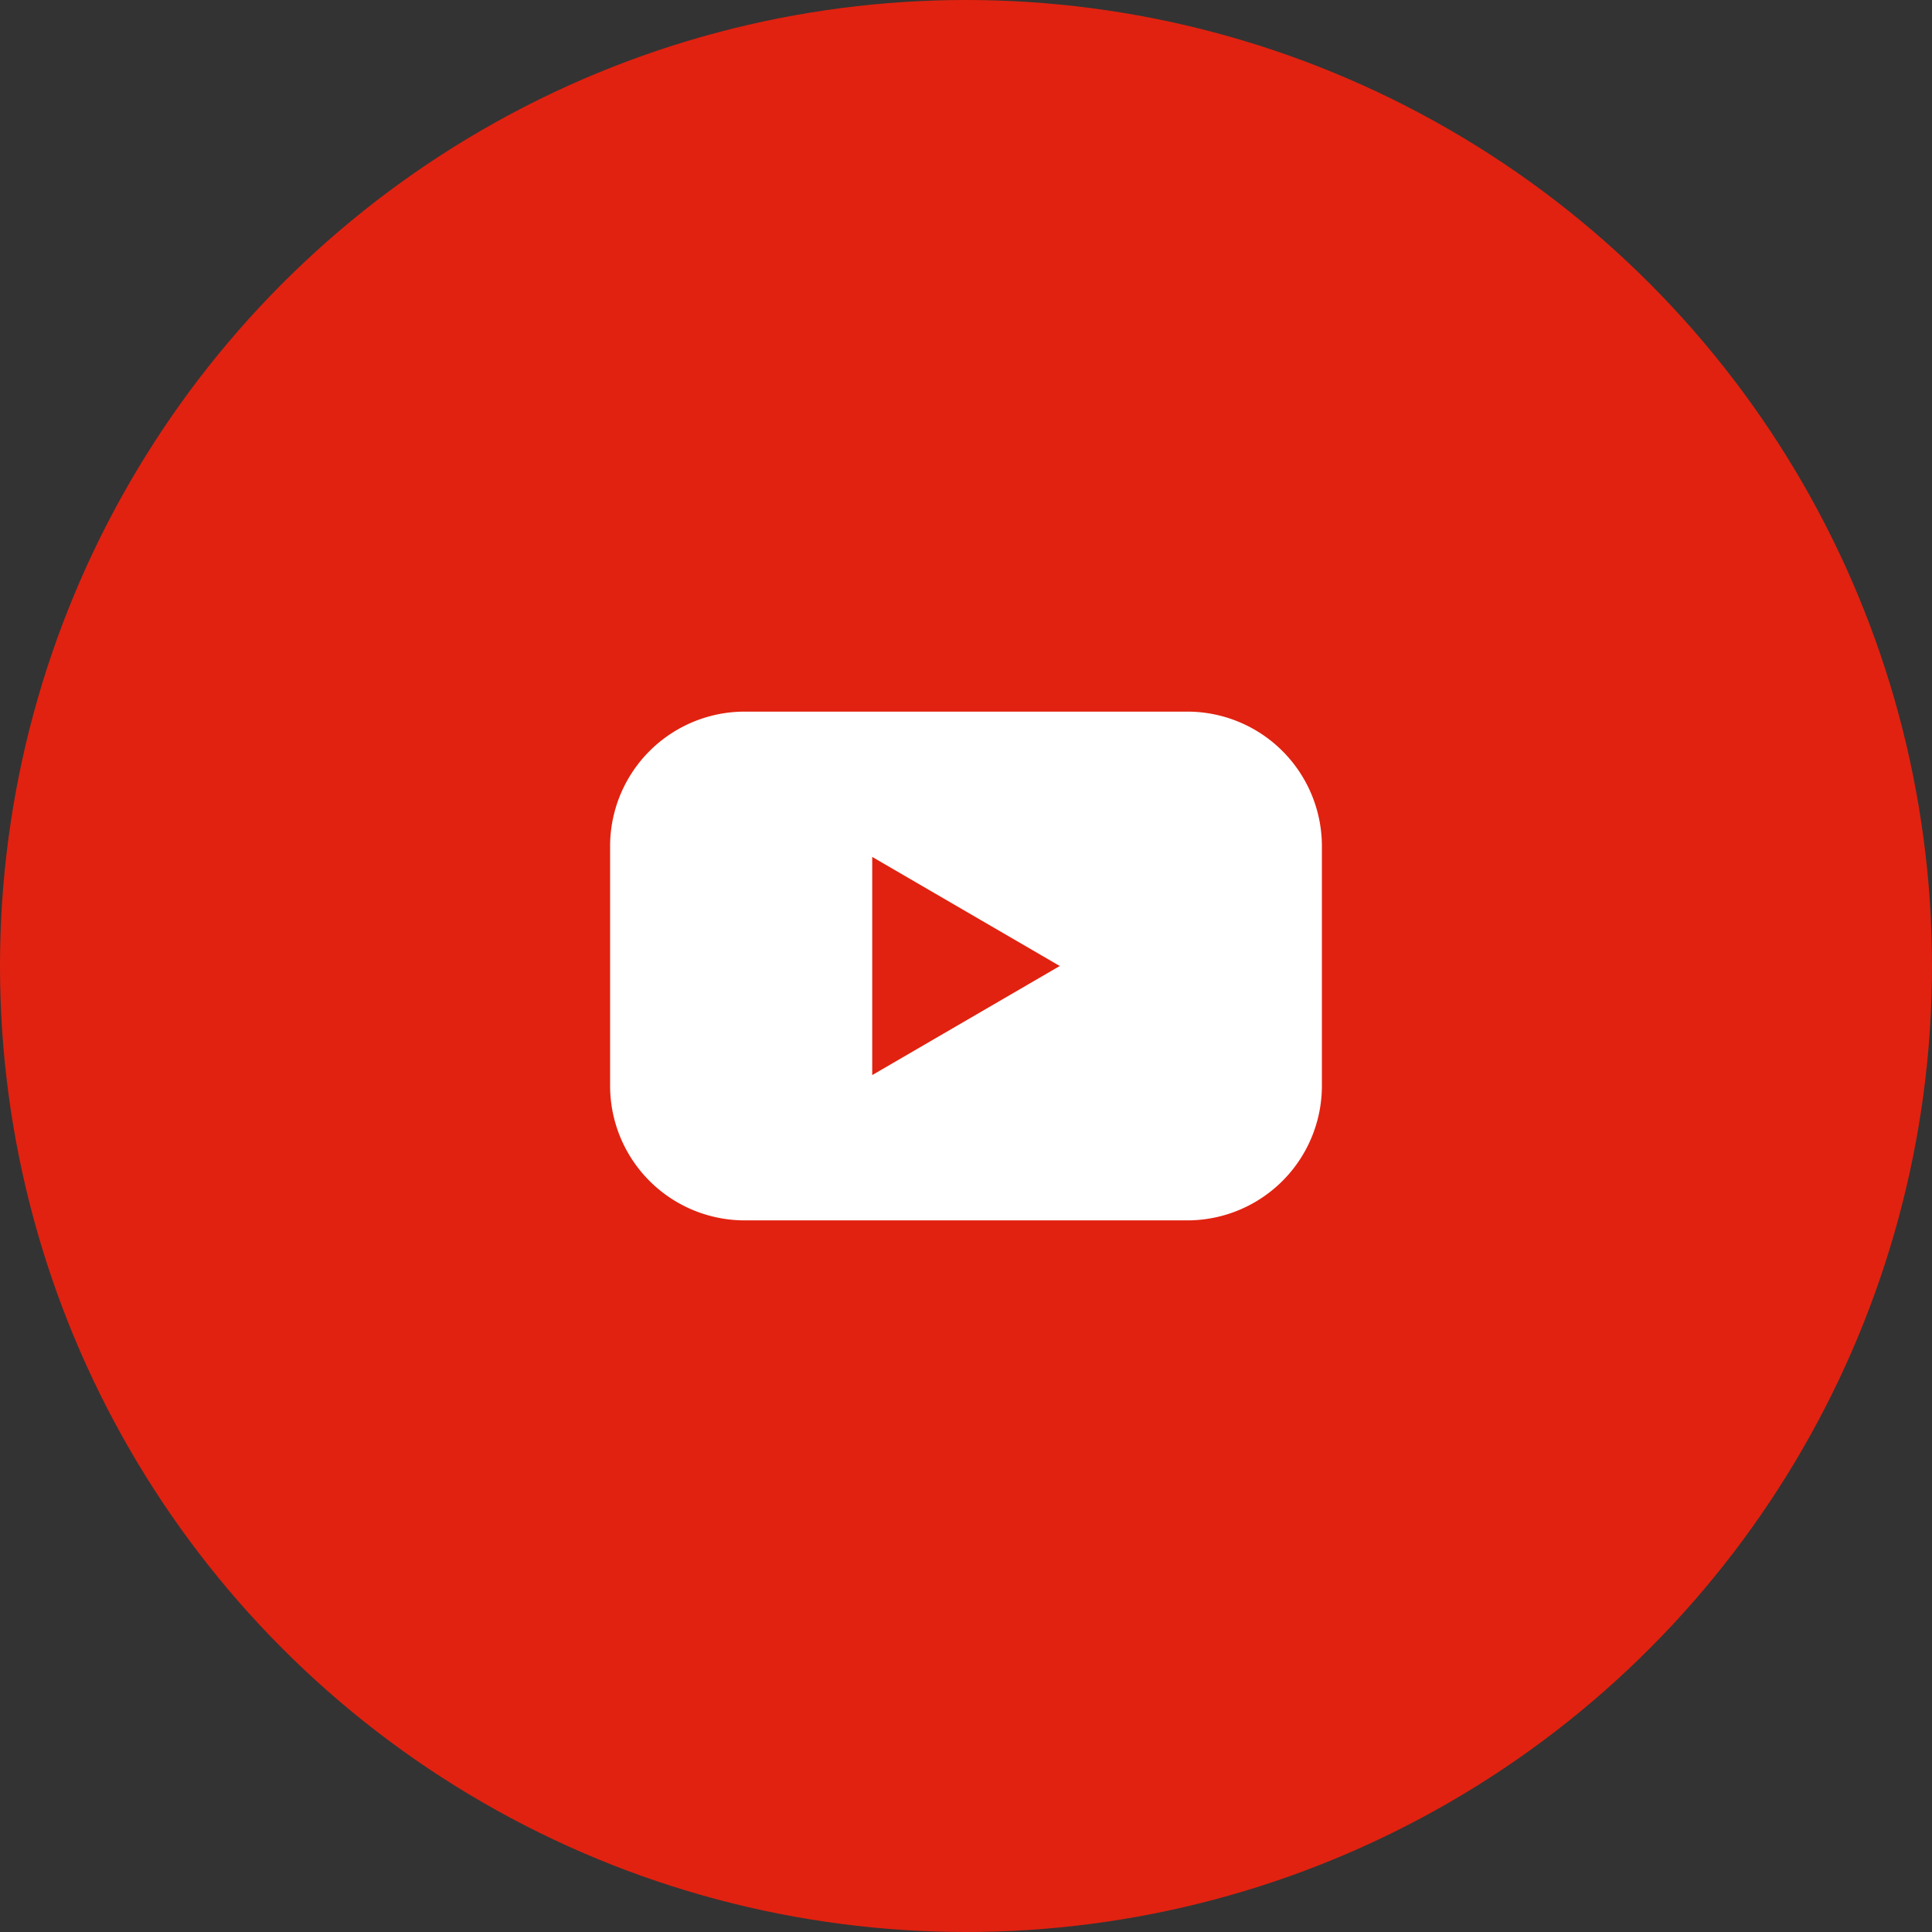
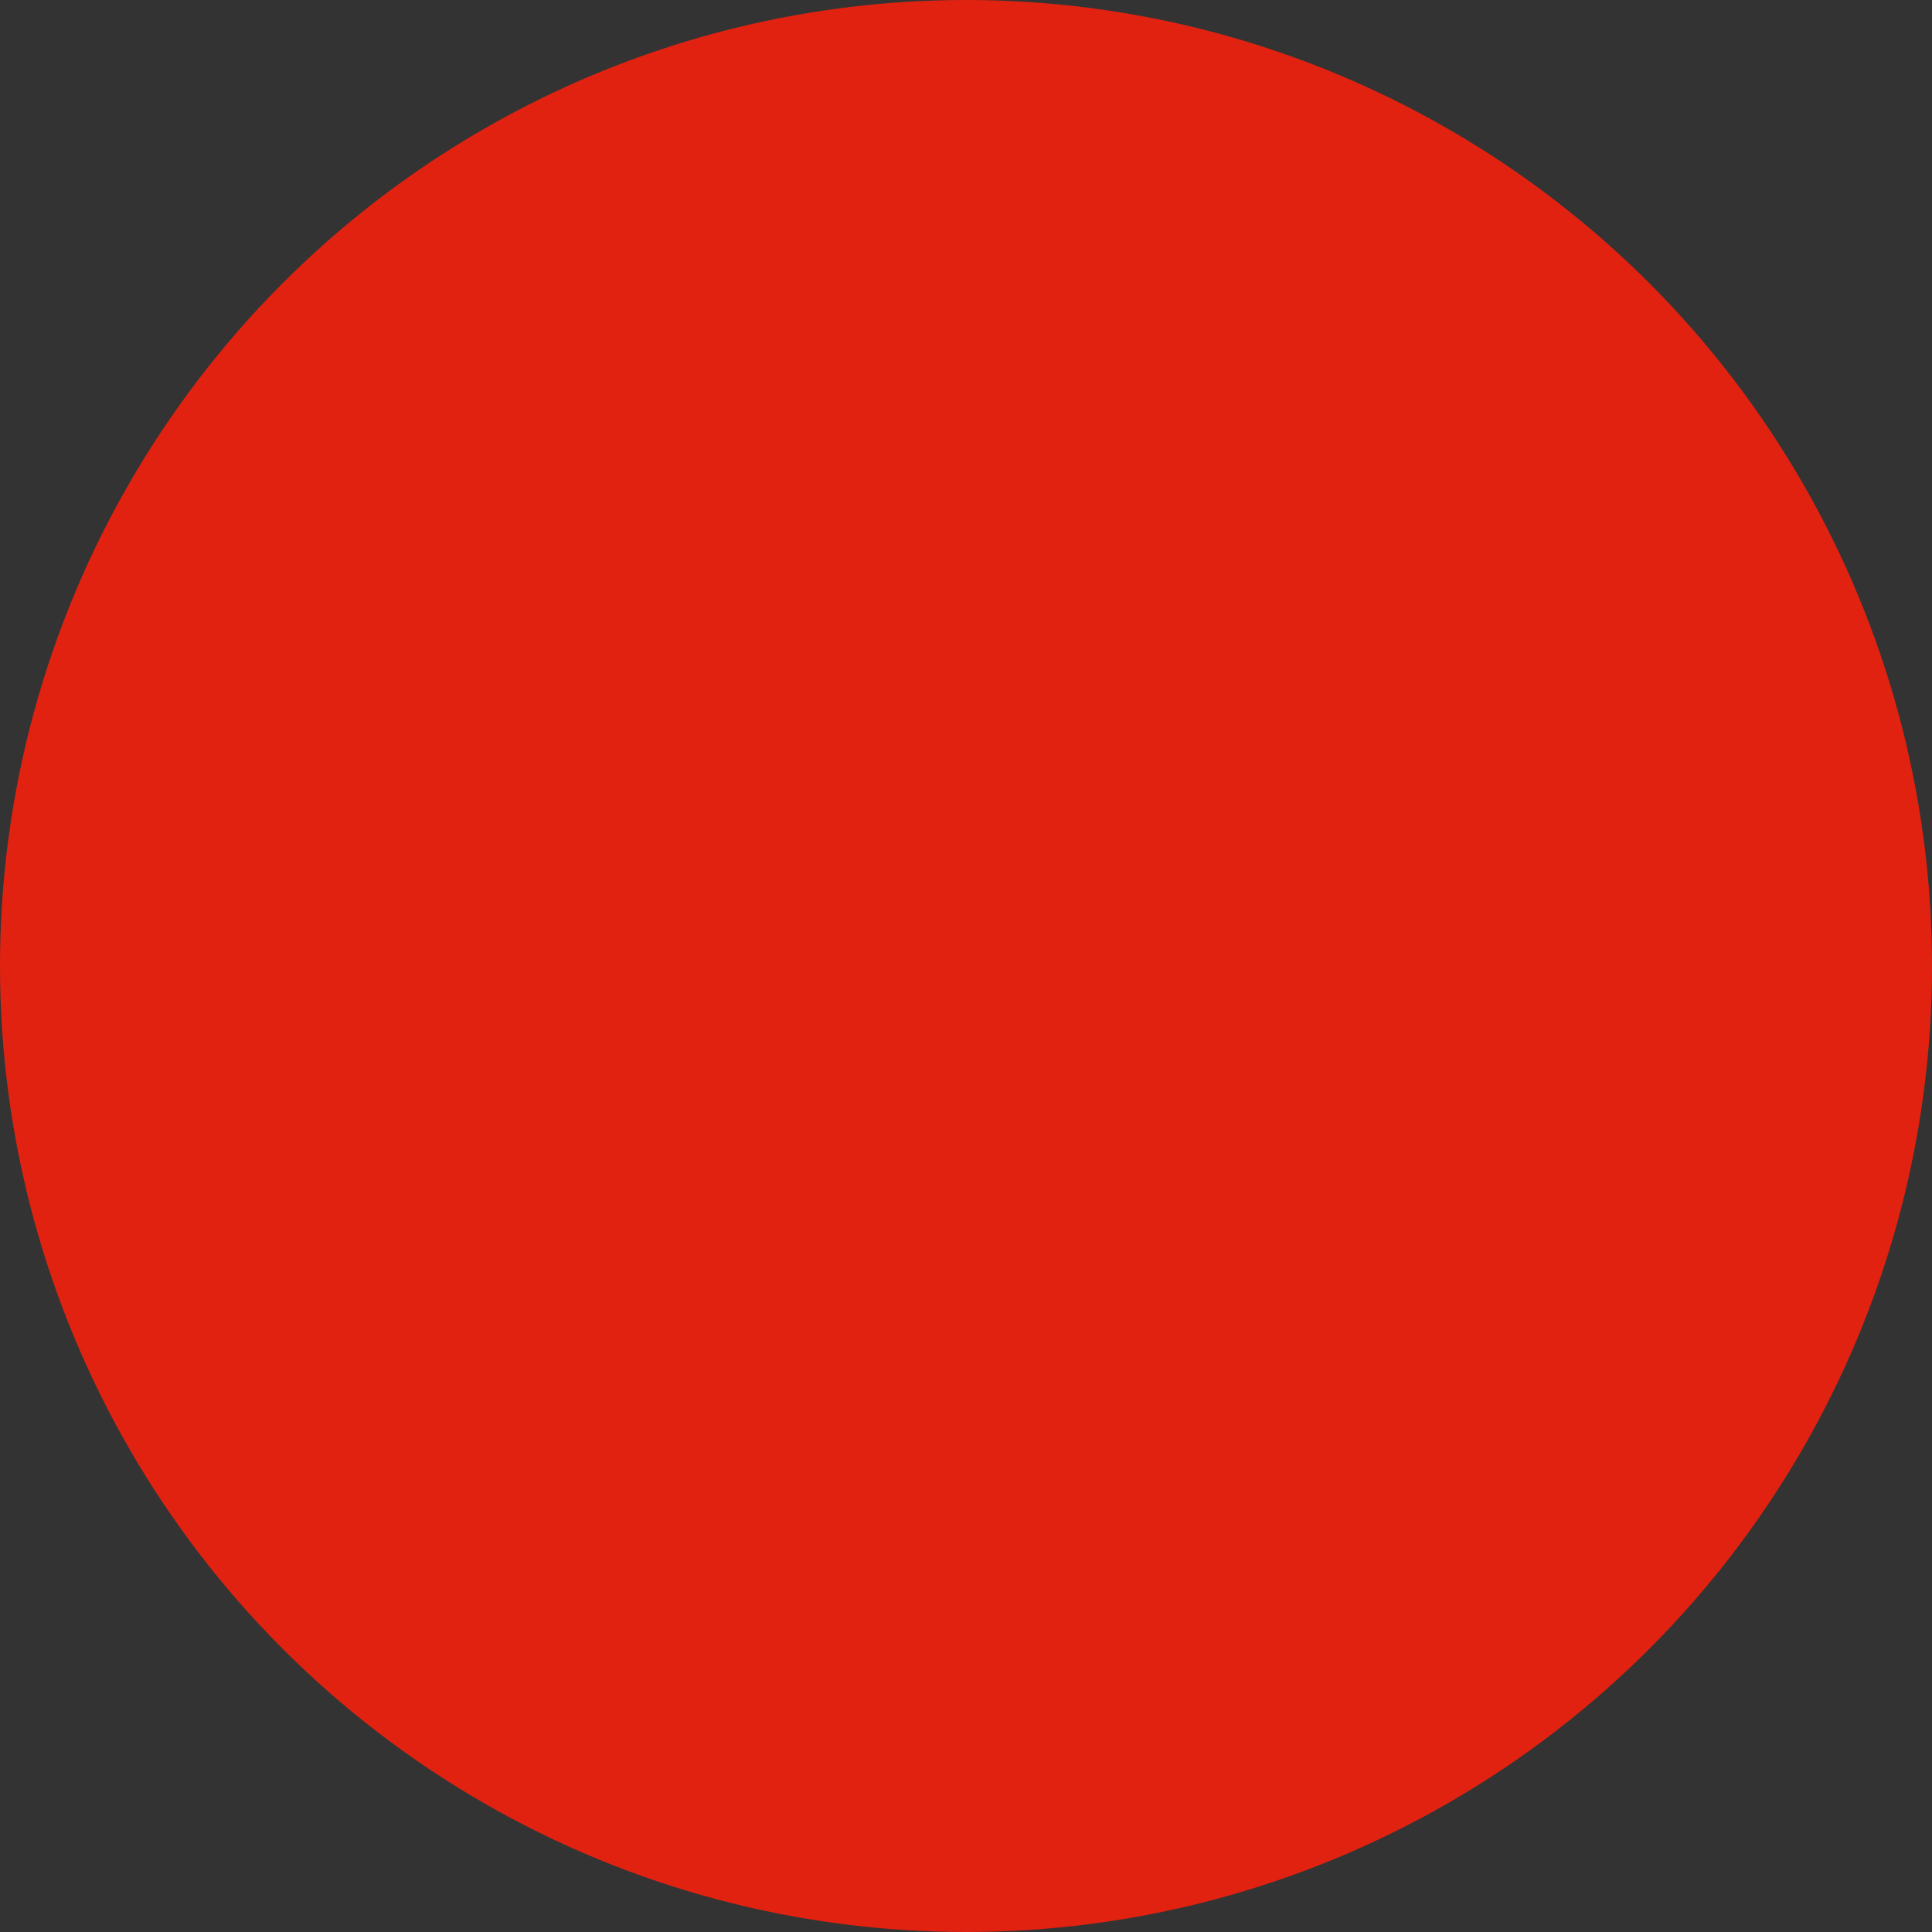
<svg xmlns="http://www.w3.org/2000/svg" version="1.1" width="25" height="25" x="0" y="0" viewBox="0 0 152 152" style="enable-background:new 0 0 512 512" xml:space="preserve" class="">
  <rect x="0" y="0" width="152" height="152" fill="#333333" stroke="none" />
  <circle r="76" cx="76" cy="76" fill="#e12210" shape="circle" />
  <g transform="matrix(0.7,0,0,0.7,22.8,22.8)">
    <g data-name="Layer 2">
      <g data-name="02.YouTube">
-         <path fill="#ffffff" d="M100.87 47.41H51.13A15.13 15.13 0 0 0 36 62.55v26.9a15.13 15.13 0 0 0 15.13 15.14h49.74A15.13 15.13 0 0 0 116 89.45v-26.9a15.13 15.13 0 0 0-15.13-15.14zM65.46 88.26V63.74L86.54 76z" opacity="1" data-original="#ffffff" class="" />
-       </g>
+         </g>
    </g>
  </g>
</svg>